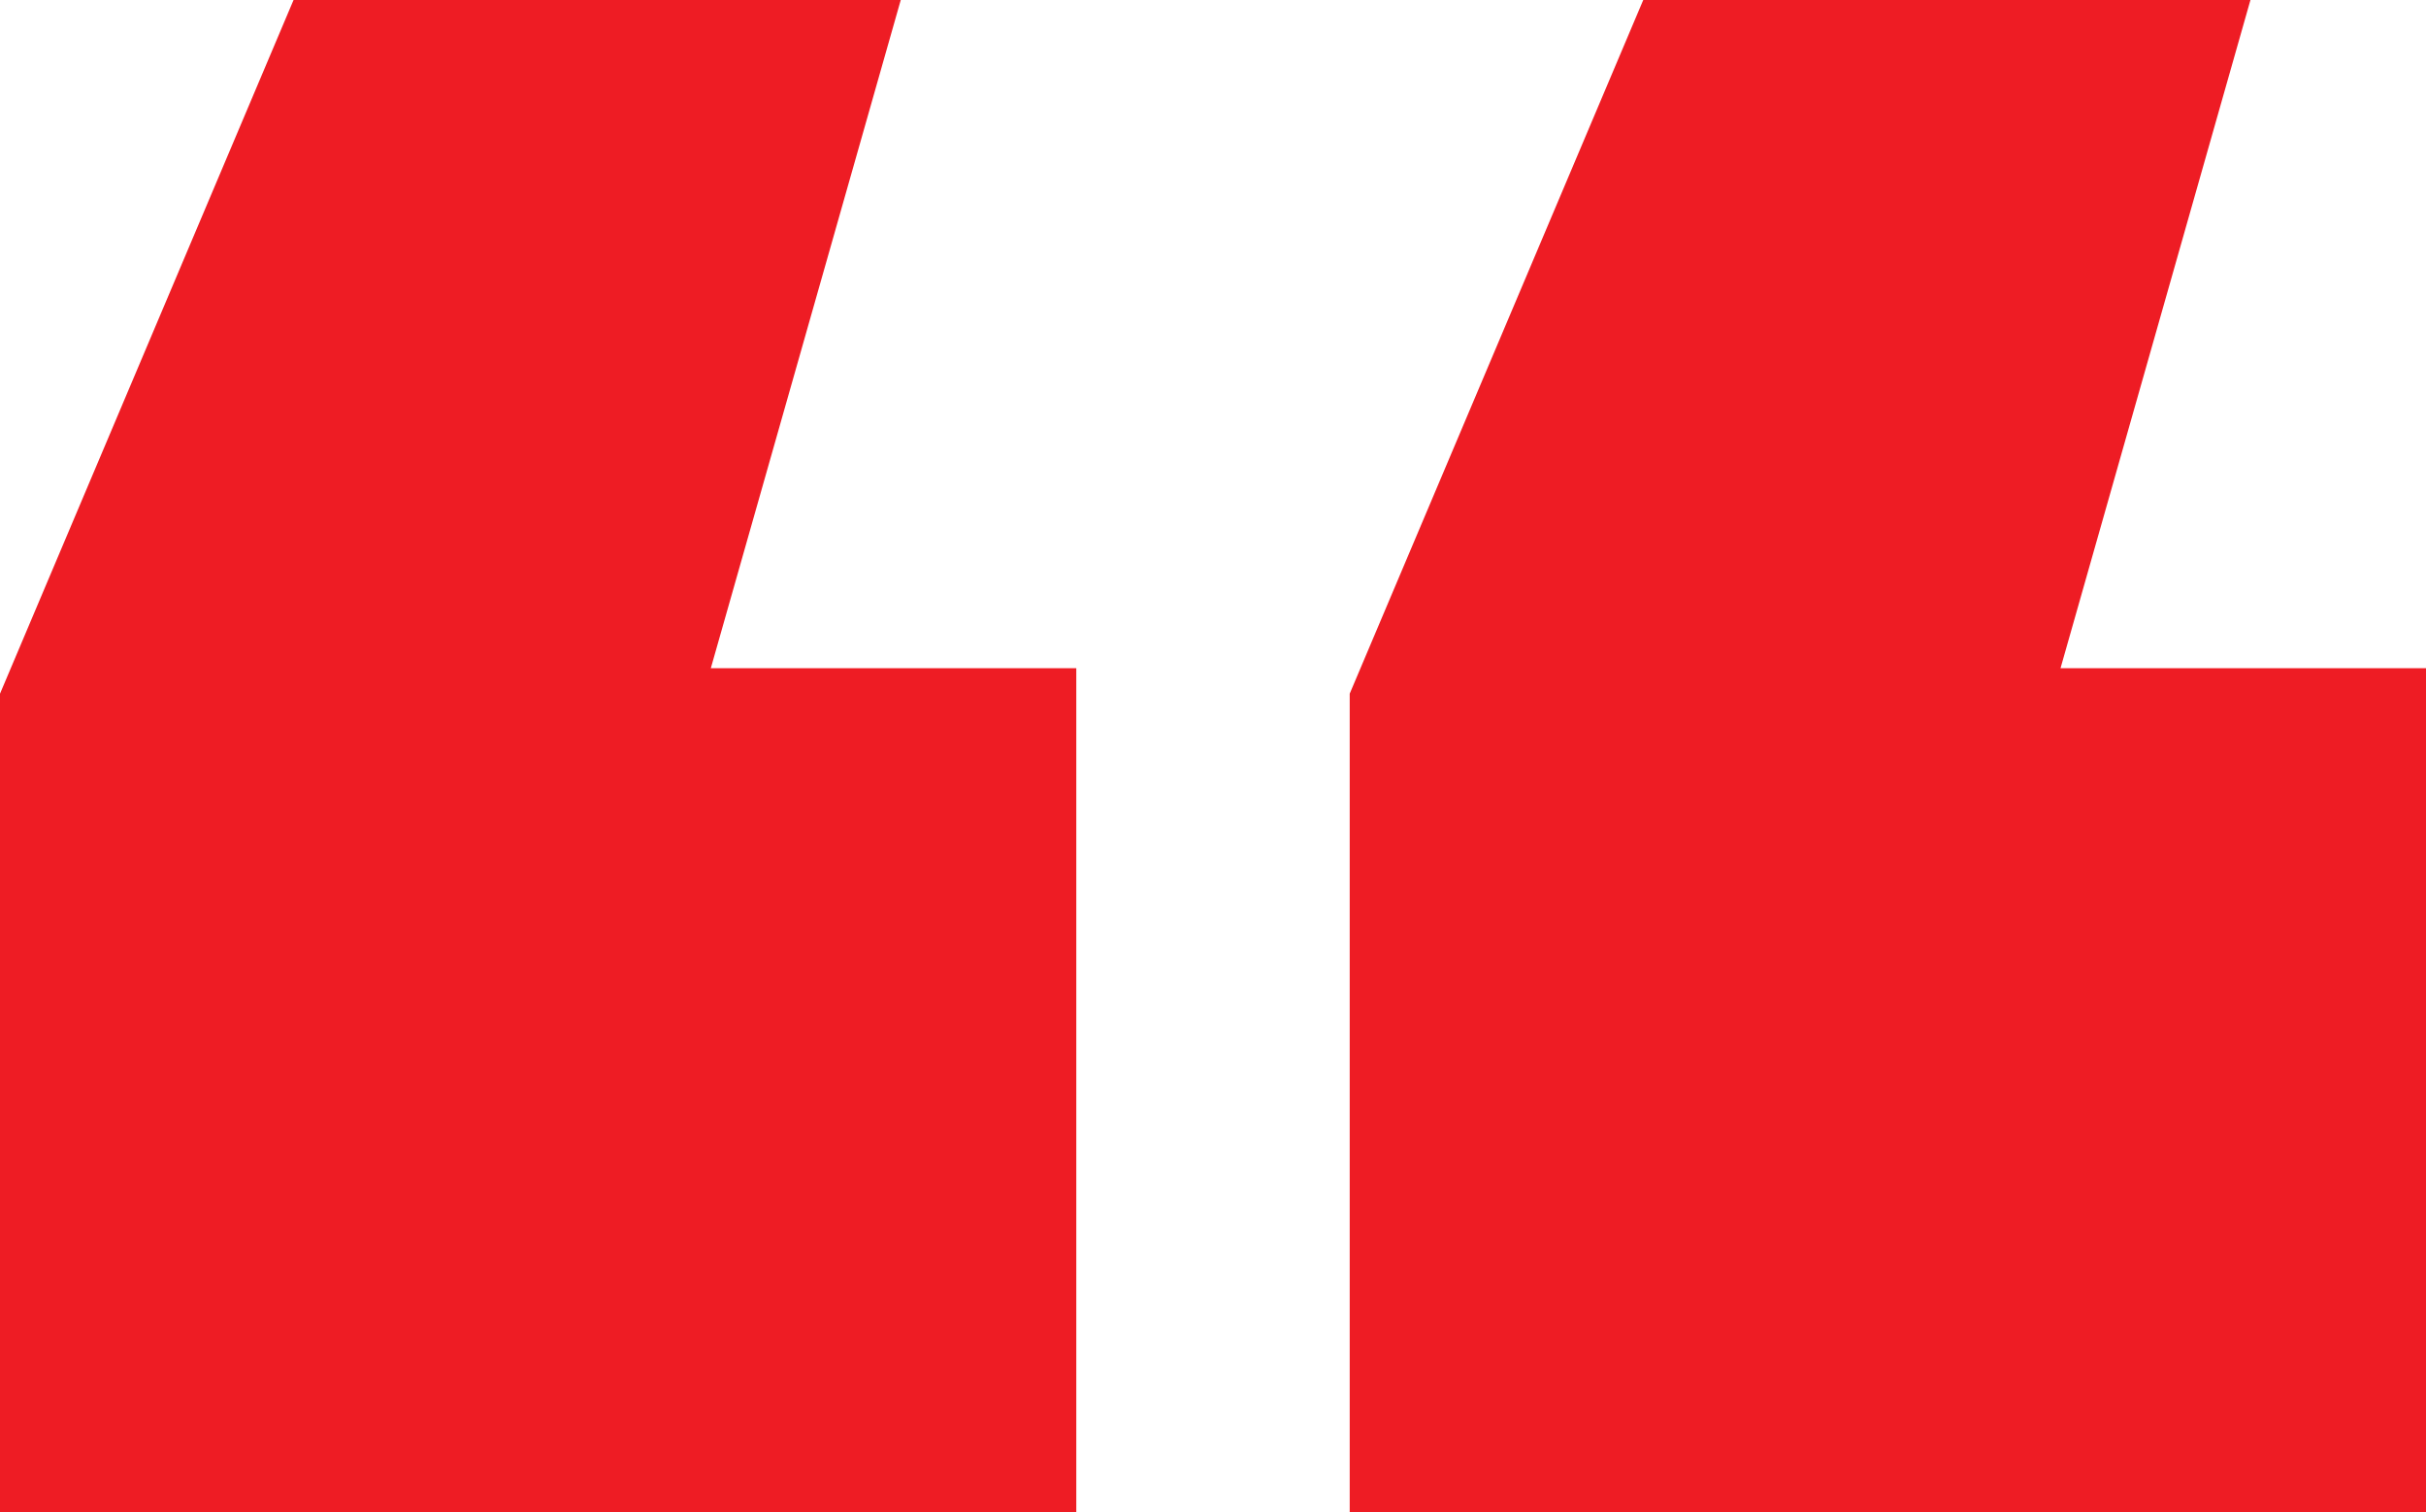
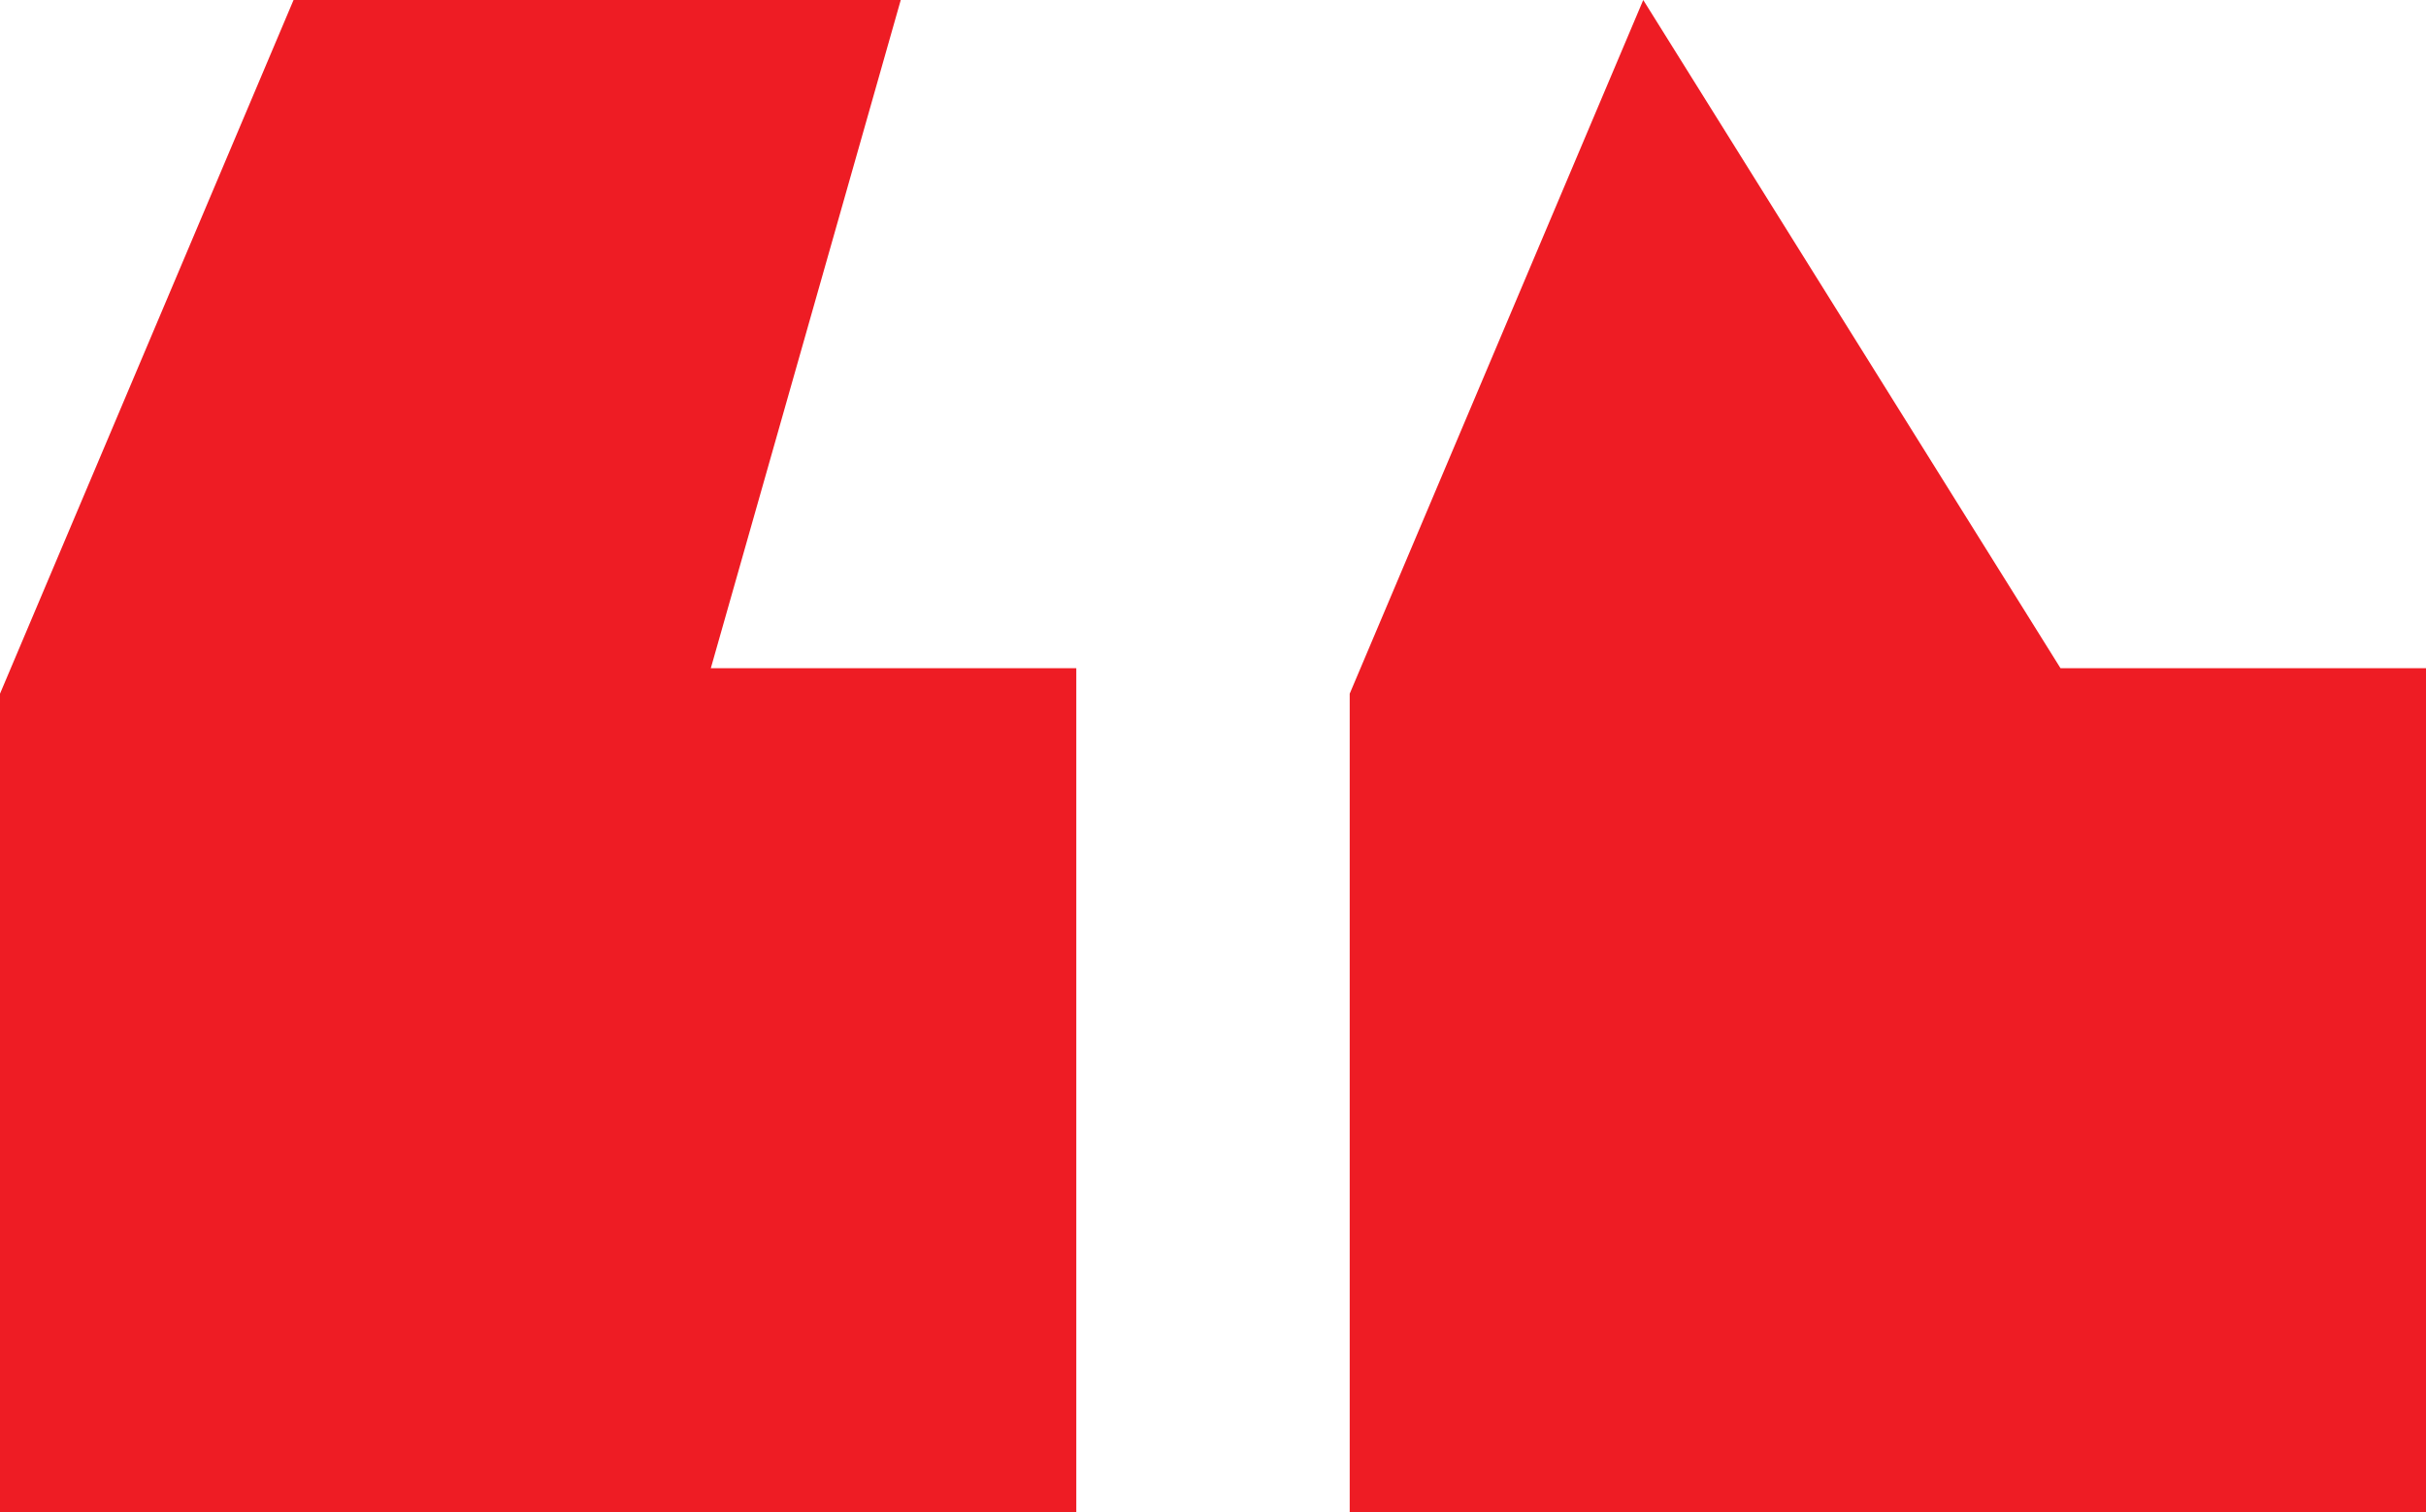
<svg xmlns="http://www.w3.org/2000/svg" width="69" height="43" viewBox="0 0 69 43" fill="none">
-   <path d="M0 43V19.729L8.349 0H25.619L20.217 19.004H30.612V43H0ZM38.388 43V19.729L46.737 0H64.007L58.605 19.004H69V43H38.388Z" fill="#EE1C24" />
+   <path d="M0 43V19.729L8.349 0H25.619L20.217 19.004H30.612V43H0ZM38.388 43V19.729L46.737 0L58.605 19.004H69V43H38.388Z" fill="#EE1C24" />
</svg>